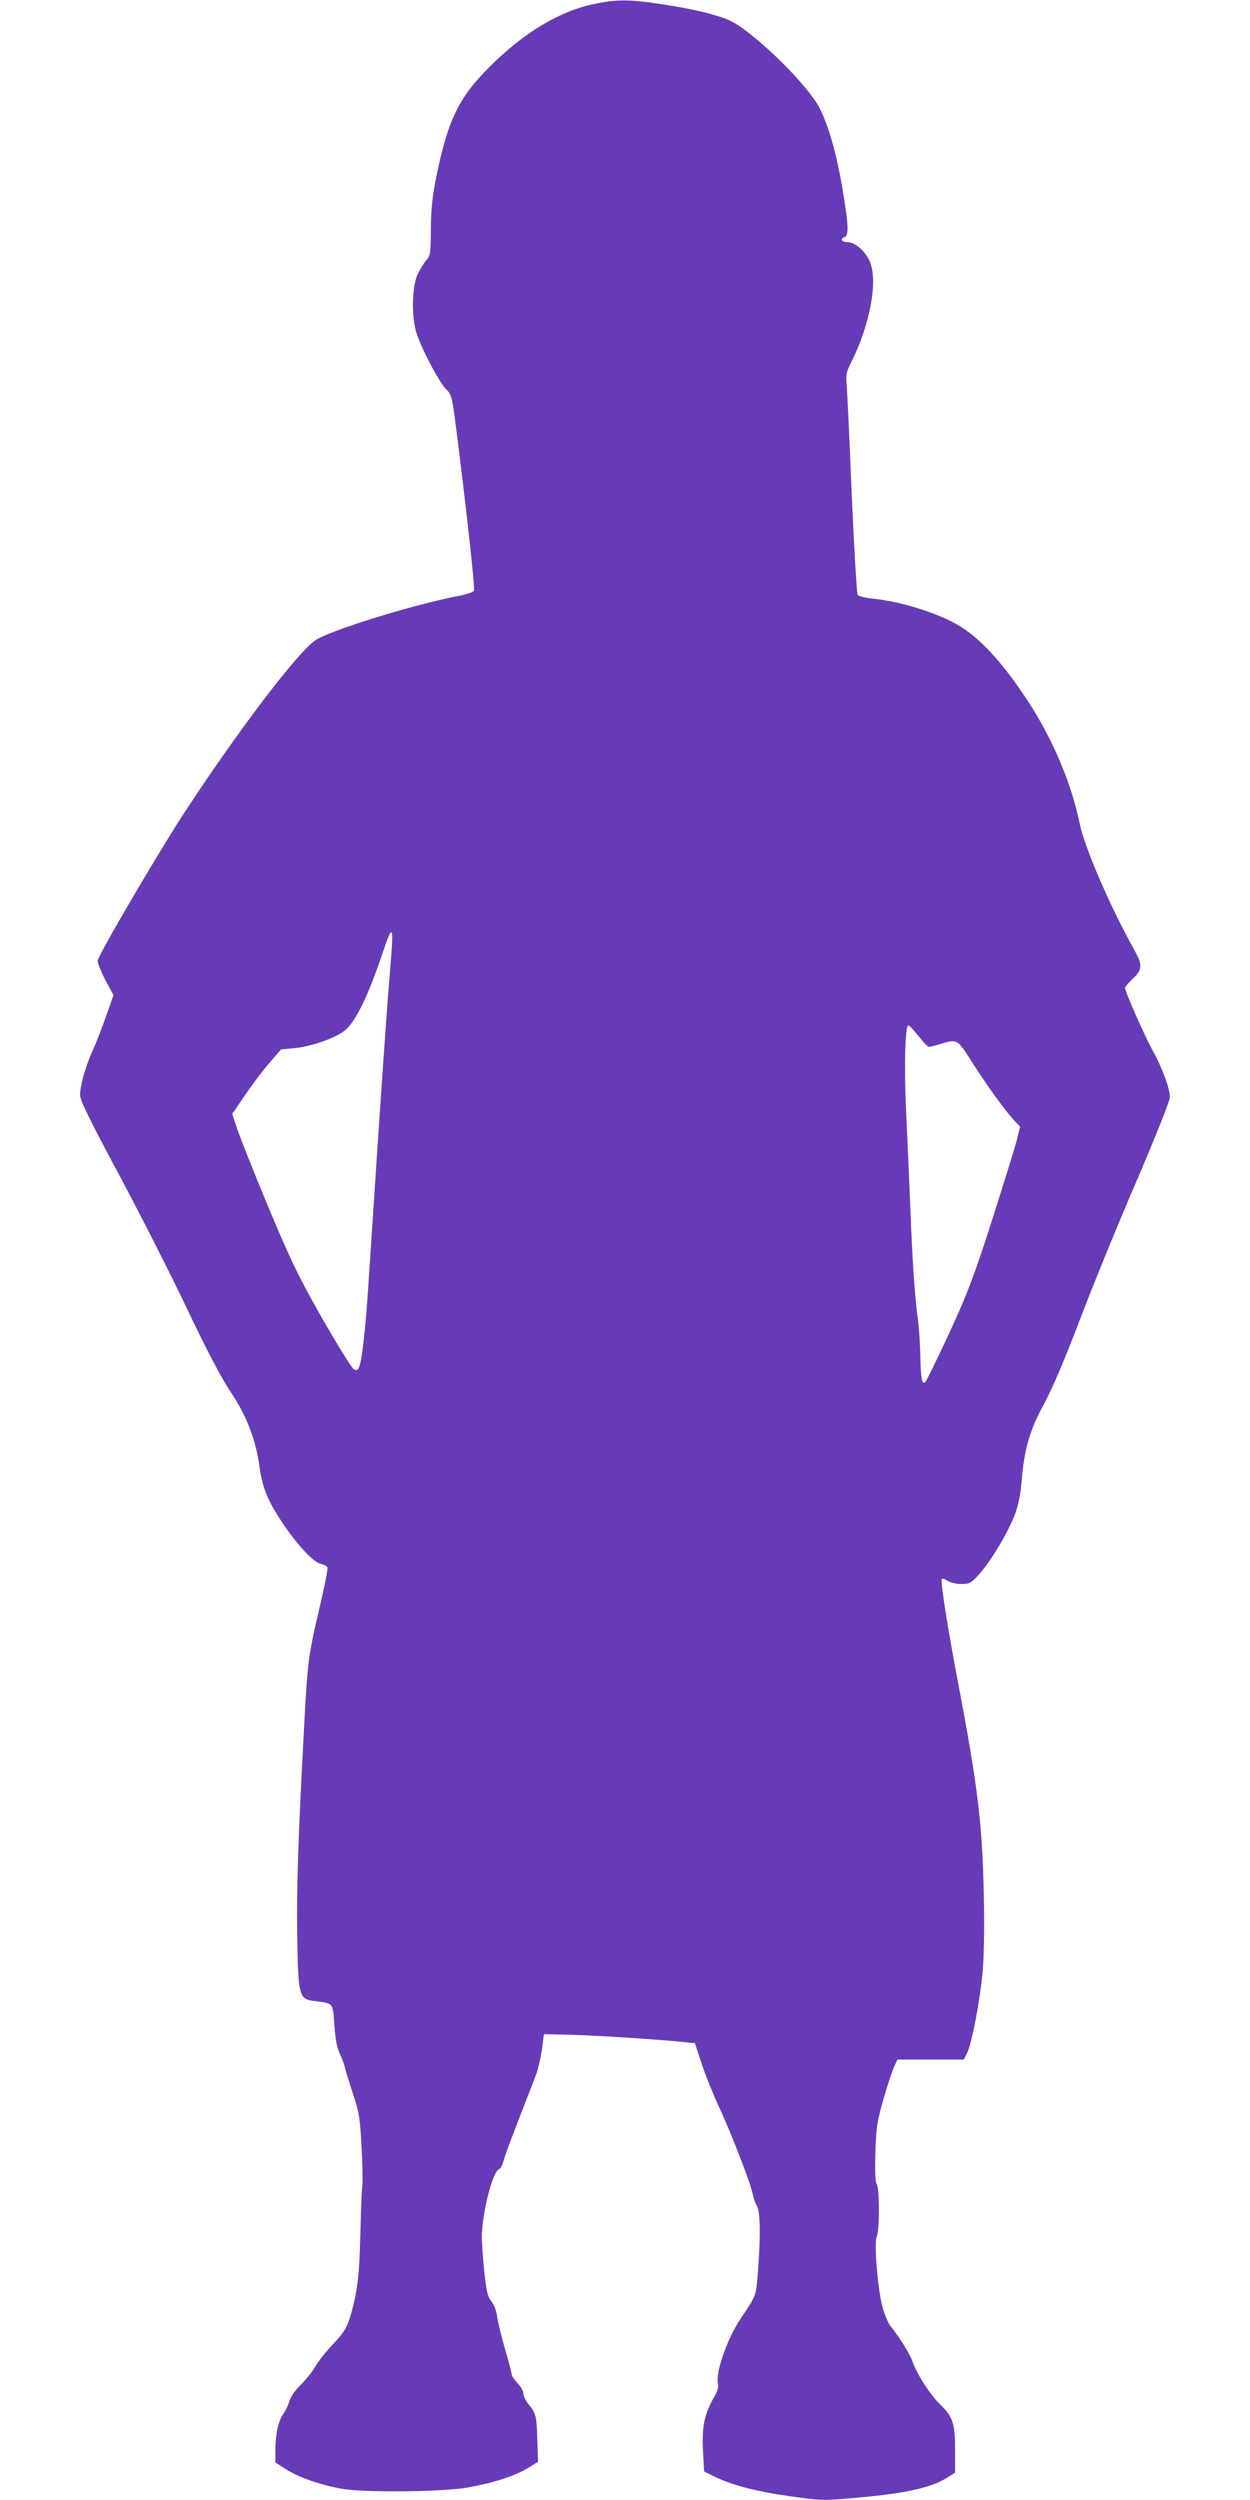
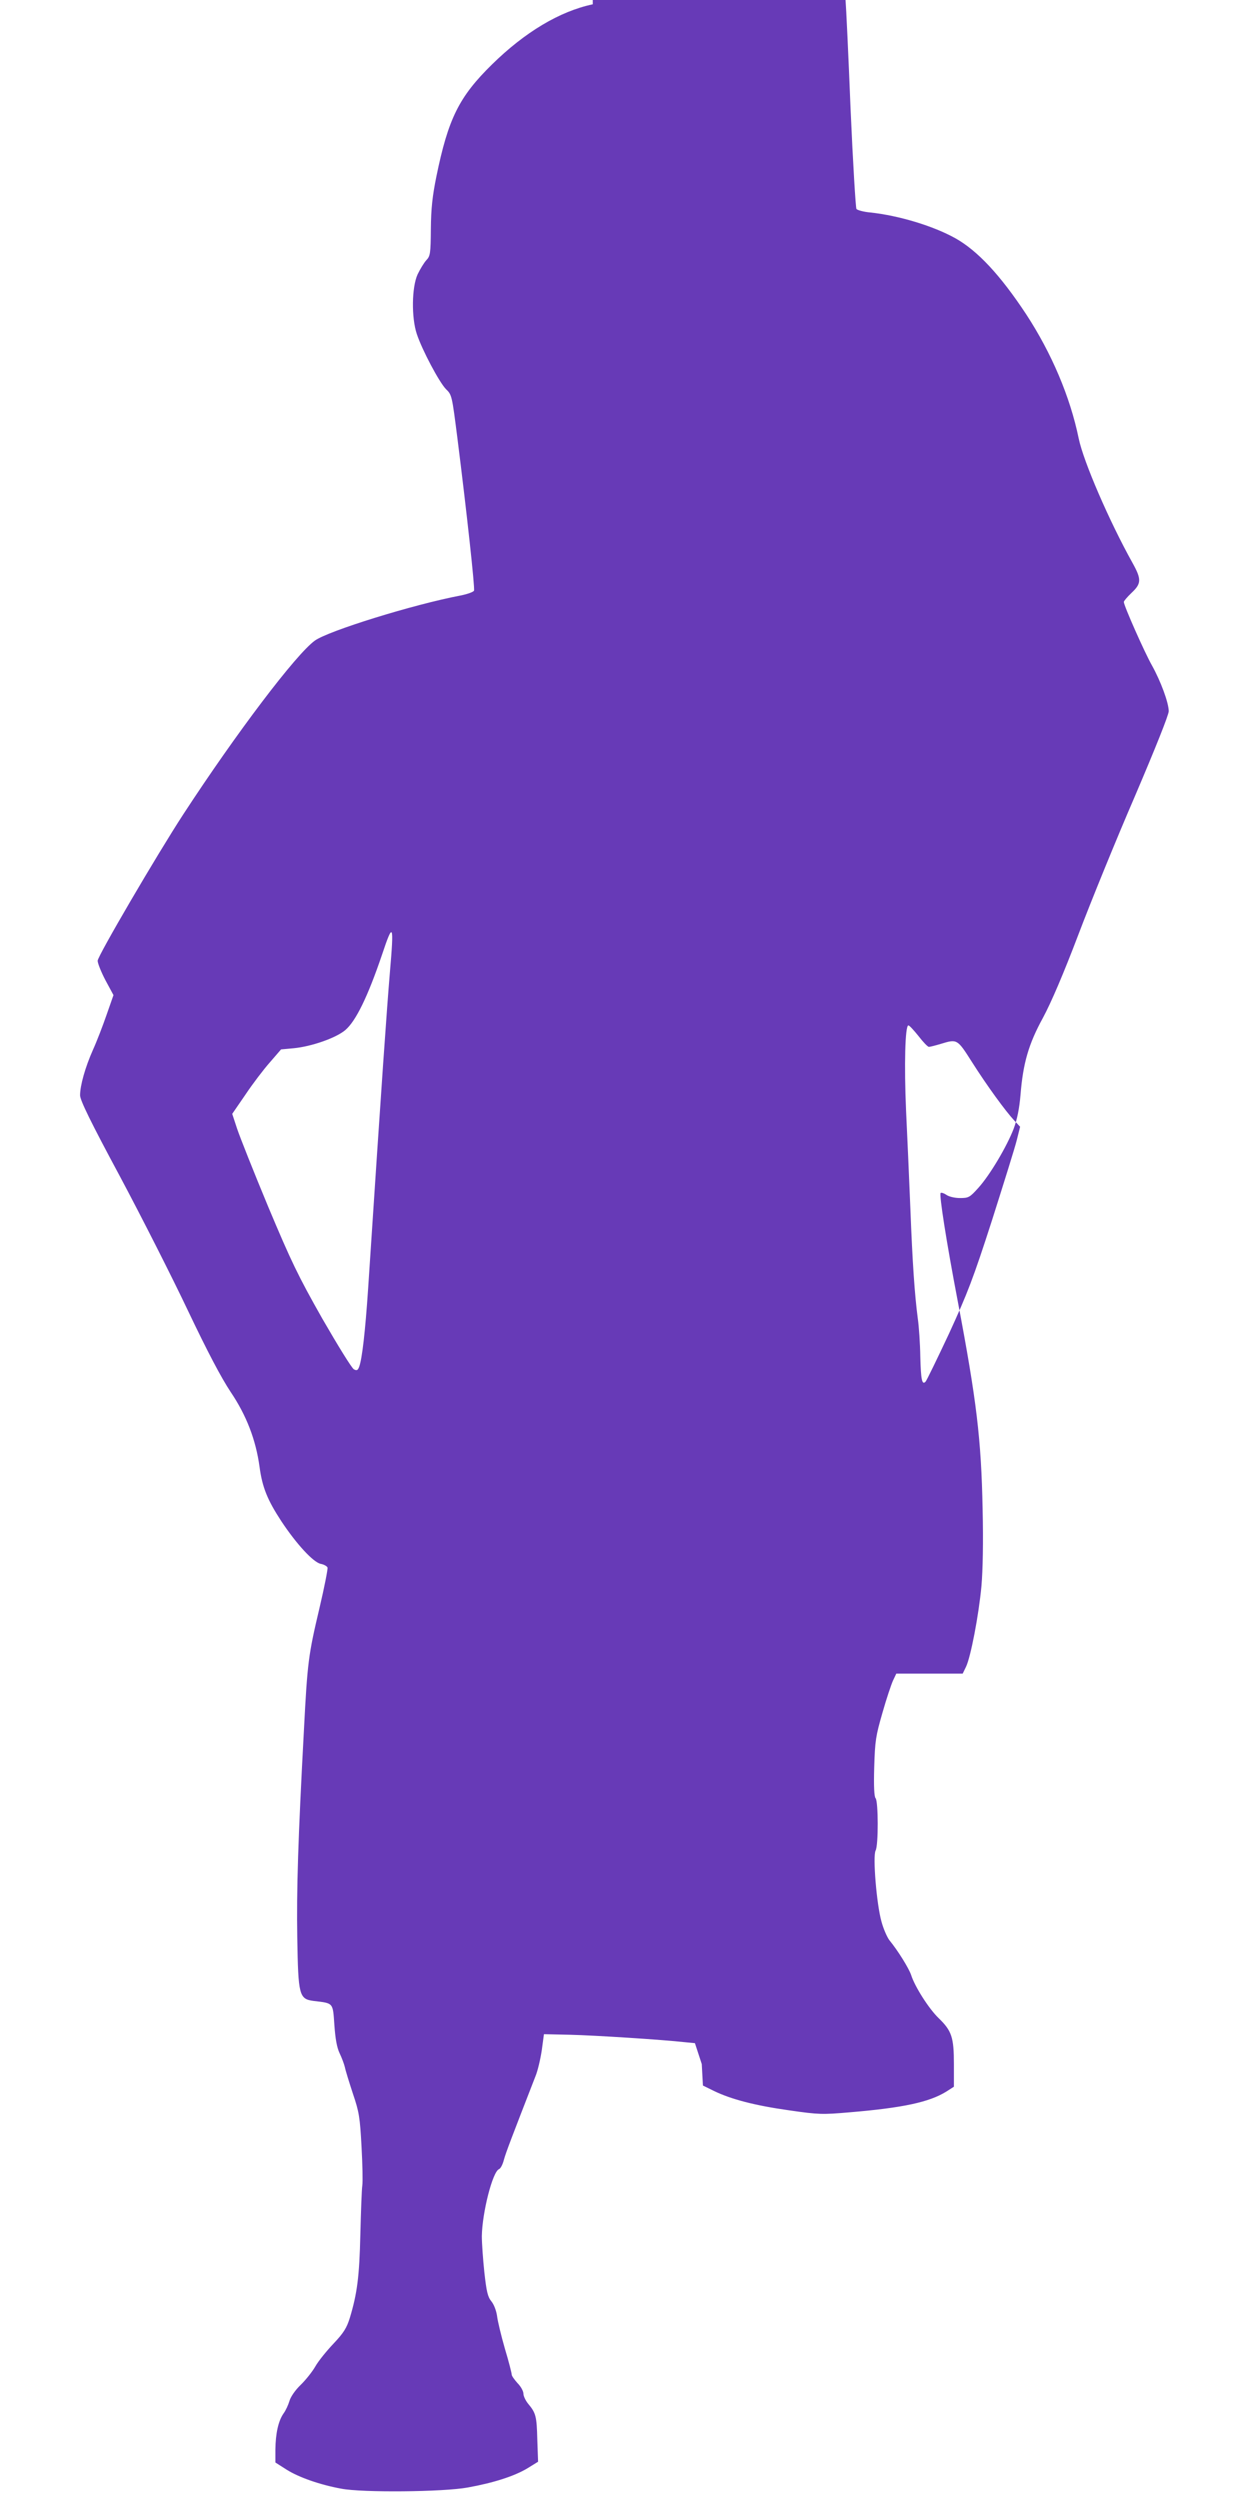
<svg xmlns="http://www.w3.org/2000/svg" version="1.0" width="640pt" height="1280pt" viewBox="0 0 640 1280" preserveAspectRatio="xMidYMid meet">
  <g transform="translate(0,1280) scale(0.1,-0.1)" fill="#673ab7" stroke="none">
-     <path d="M3035 12778 c-170 -36 -348 -143 -516 -308 -169 -166 -224 -277 -285 -575 -20 -99 -27 -162 -28 -267 -1 -126 -3 -139 -23 -160 -12 -13 -32 -46 -45 -73 -30 -66 -32 -221 -4 -305 28 -84 115 -247 149 -282 31 -30 31 -33 59 -252 48 -381 90 -766 85 -780 -3 -7 -34 -18 -69 -25 -242 -46 -677 -181 -746 -231 -96 -69 -402 -473 -674 -890 -133 -204 -438 -725 -438 -749 0 -13 18 -58 40 -100 l41 -76 -35 -100 c-19 -55 -50 -136 -70 -180 -40 -90 -66 -183 -66 -233 0 -25 54 -136 204 -415 112 -210 269 -520 349 -689 100 -210 169 -341 218 -415 81 -120 129 -245 148 -384 14 -105 41 -170 111 -277 78 -118 164 -211 202 -219 17 -3 32 -12 35 -19 2 -7 -16 -100 -41 -206 -57 -241 -62 -278 -80 -628 -30 -558 -38 -818 -34 -1060 5 -298 9 -315 85 -325 101 -12 97 -7 105 -123 5 -71 13 -116 27 -145 11 -23 23 -55 27 -72 3 -16 22 -77 41 -135 32 -94 36 -122 44 -270 5 -91 7 -181 4 -200 -3 -19 -7 -132 -10 -250 -5 -216 -16 -302 -54 -428 -16 -51 -31 -76 -84 -132 -36 -38 -78 -90 -93 -117 -15 -26 -49 -69 -75 -94 -28 -27 -51 -61 -57 -82 -6 -20 -19 -49 -31 -65 -26 -38 -40 -101 -41 -184 l0 -66 58 -37 c62 -39 170 -77 279 -97 108 -21 523 -17 648 6 133 24 238 58 305 98 l55 34 -4 114 c-3 119 -7 135 -47 183 -13 16 -24 39 -24 51 0 13 -13 37 -30 54 -16 18 -30 37 -30 44 0 7 -15 67 -35 133 -19 66 -37 141 -40 167 -4 28 -16 59 -29 75 -19 23 -25 50 -36 148 -7 66 -13 150 -13 186 2 121 55 330 88 343 8 3 19 24 25 48 10 37 41 117 161 426 12 28 26 89 33 135 l11 82 135 -3 c126 -3 470 -25 586 -38 l52 -5 35 -107 c20 -59 59 -156 87 -217 62 -132 164 -395 174 -449 4 -21 14 -48 21 -60 17 -26 20 -144 7 -316 -11 -150 -7 -138 -89 -260 -70 -104 -131 -279 -117 -335 4 -15 -3 -39 -19 -67 -50 -86 -64 -152 -58 -272 l6 -110 57 -28 c87 -42 207 -74 385 -99 152 -22 170 -22 310 -10 273 23 407 52 494 106 l39 25 0 115 c0 138 -11 171 -78 236 -50 48 -122 161 -141 221 -12 35 -67 124 -112 179 -11 15 -30 57 -40 95 -25 89 -45 334 -30 363 15 26 14 254 0 268 -7 7 -10 60 -7 159 4 136 8 160 42 278 20 71 45 145 54 165 l17 36 170 0 170 0 17 35 c24 50 65 263 79 413 7 82 10 224 6 395 -7 358 -31 556 -127 1062 -59 309 -96 547 -88 556 4 3 17 -1 30 -10 13 -9 43 -16 69 -16 44 0 50 3 94 52 59 65 146 212 181 303 18 48 29 103 35 173 13 162 41 260 115 395 42 78 105 225 181 425 64 169 194 488 290 710 105 246 173 416 173 435 -1 45 -41 153 -86 234 -37 65 -144 306 -144 325 0 5 18 26 40 47 50 47 51 69 5 152 -120 215 -252 521 -276 638 -44 214 -139 437 -269 636 -132 200 -249 326 -364 390 -112 62 -286 115 -433 131 -35 3 -67 12 -72 18 -4 6 -18 236 -30 511 -11 275 -23 528 -26 562 -5 55 -2 69 24 120 95 189 136 410 96 510 -22 55 -76 103 -115 103 -31 0 -41 17 -15 26 22 9 19 67 -11 244 -30 182 -73 331 -120 421 -60 113 -304 356 -438 434 -55 32 -194 68 -371 94 -165 25 -231 25 -350 -1z m-1039 -4960 c-16 -193 -38 -501 -111 -1613 -15 -224 -31 -362 -46 -403 -7 -18 -12 -21 -27 -13 -11 6 -83 123 -162 260 -124 219 -159 292 -277 573 -74 178 -145 357 -159 399 l-25 76 68 99 c36 54 93 129 125 165 l57 66 65 6 c92 9 217 53 264 93 54 46 115 171 188 386 57 171 62 161 40 -94z m2707 -323 c23 -30 47 -55 53 -55 6 0 33 7 60 15 85 26 85 26 160 -92 78 -123 173 -253 217 -300 l30 -32 -17 -68 c-9 -37 -67 -222 -127 -411 -96 -298 -125 -373 -220 -580 -61 -130 -115 -241 -120 -246 -18 -19 -24 8 -27 127 -1 67 -7 156 -13 197 -16 123 -27 280 -38 565 -6 149 -16 374 -22 500 -10 230 -5 435 12 435 5 0 28 -25 52 -55z" />
+     <path d="M3035 12778 c-170 -36 -348 -143 -516 -308 -169 -166 -224 -277 -285 -575 -20 -99 -27 -162 -28 -267 -1 -126 -3 -139 -23 -160 -12 -13 -32 -46 -45 -73 -30 -66 -32 -221 -4 -305 28 -84 115 -247 149 -282 31 -30 31 -33 59 -252 48 -381 90 -766 85 -780 -3 -7 -34 -18 -69 -25 -242 -46 -677 -181 -746 -231 -96 -69 -402 -473 -674 -890 -133 -204 -438 -725 -438 -749 0 -13 18 -58 40 -100 l41 -76 -35 -100 c-19 -55 -50 -136 -70 -180 -40 -90 -66 -183 -66 -233 0 -25 54 -136 204 -415 112 -210 269 -520 349 -689 100 -210 169 -341 218 -415 81 -120 129 -245 148 -384 14 -105 41 -170 111 -277 78 -118 164 -211 202 -219 17 -3 32 -12 35 -19 2 -7 -16 -100 -41 -206 -57 -241 -62 -278 -80 -628 -30 -558 -38 -818 -34 -1060 5 -298 9 -315 85 -325 101 -12 97 -7 105 -123 5 -71 13 -116 27 -145 11 -23 23 -55 27 -72 3 -16 22 -77 41 -135 32 -94 36 -122 44 -270 5 -91 7 -181 4 -200 -3 -19 -7 -132 -10 -250 -5 -216 -16 -302 -54 -428 -16 -51 -31 -76 -84 -132 -36 -38 -78 -90 -93 -117 -15 -26 -49 -69 -75 -94 -28 -27 -51 -61 -57 -82 -6 -20 -19 -49 -31 -65 -26 -38 -40 -101 -41 -184 l0 -66 58 -37 c62 -39 170 -77 279 -97 108 -21 523 -17 648 6 133 24 238 58 305 98 l55 34 -4 114 c-3 119 -7 135 -47 183 -13 16 -24 39 -24 51 0 13 -13 37 -30 54 -16 18 -30 37 -30 44 0 7 -15 67 -35 133 -19 66 -37 141 -40 167 -4 28 -16 59 -29 75 -19 23 -25 50 -36 148 -7 66 -13 150 -13 186 2 121 55 330 88 343 8 3 19 24 25 48 10 37 41 117 161 426 12 28 26 89 33 135 l11 82 135 -3 c126 -3 470 -25 586 -38 l52 -5 35 -107 l6 -110 57 -28 c87 -42 207 -74 385 -99 152 -22 170 -22 310 -10 273 23 407 52 494 106 l39 25 0 115 c0 138 -11 171 -78 236 -50 48 -122 161 -141 221 -12 35 -67 124 -112 179 -11 15 -30 57 -40 95 -25 89 -45 334 -30 363 15 26 14 254 0 268 -7 7 -10 60 -7 159 4 136 8 160 42 278 20 71 45 145 54 165 l17 36 170 0 170 0 17 35 c24 50 65 263 79 413 7 82 10 224 6 395 -7 358 -31 556 -127 1062 -59 309 -96 547 -88 556 4 3 17 -1 30 -10 13 -9 43 -16 69 -16 44 0 50 3 94 52 59 65 146 212 181 303 18 48 29 103 35 173 13 162 41 260 115 395 42 78 105 225 181 425 64 169 194 488 290 710 105 246 173 416 173 435 -1 45 -41 153 -86 234 -37 65 -144 306 -144 325 0 5 18 26 40 47 50 47 51 69 5 152 -120 215 -252 521 -276 638 -44 214 -139 437 -269 636 -132 200 -249 326 -364 390 -112 62 -286 115 -433 131 -35 3 -67 12 -72 18 -4 6 -18 236 -30 511 -11 275 -23 528 -26 562 -5 55 -2 69 24 120 95 189 136 410 96 510 -22 55 -76 103 -115 103 -31 0 -41 17 -15 26 22 9 19 67 -11 244 -30 182 -73 331 -120 421 -60 113 -304 356 -438 434 -55 32 -194 68 -371 94 -165 25 -231 25 -350 -1z m-1039 -4960 c-16 -193 -38 -501 -111 -1613 -15 -224 -31 -362 -46 -403 -7 -18 -12 -21 -27 -13 -11 6 -83 123 -162 260 -124 219 -159 292 -277 573 -74 178 -145 357 -159 399 l-25 76 68 99 c36 54 93 129 125 165 l57 66 65 6 c92 9 217 53 264 93 54 46 115 171 188 386 57 171 62 161 40 -94z m2707 -323 c23 -30 47 -55 53 -55 6 0 33 7 60 15 85 26 85 26 160 -92 78 -123 173 -253 217 -300 l30 -32 -17 -68 c-9 -37 -67 -222 -127 -411 -96 -298 -125 -373 -220 -580 -61 -130 -115 -241 -120 -246 -18 -19 -24 8 -27 127 -1 67 -7 156 -13 197 -16 123 -27 280 -38 565 -6 149 -16 374 -22 500 -10 230 -5 435 12 435 5 0 28 -25 52 -55z" />
  </g>
</svg>